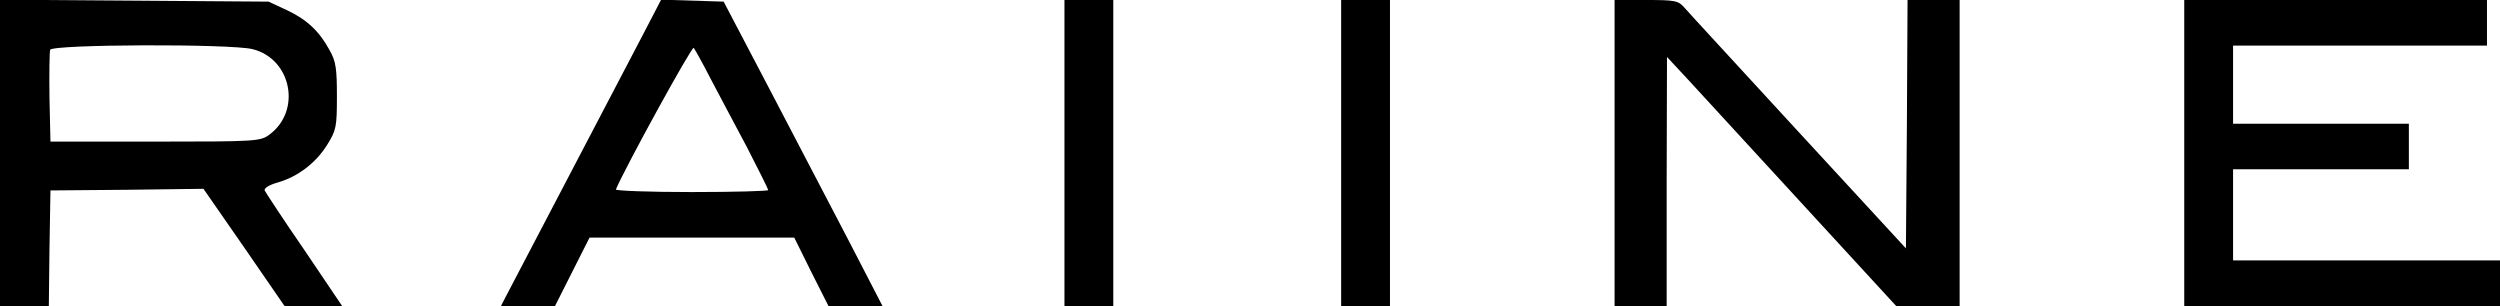
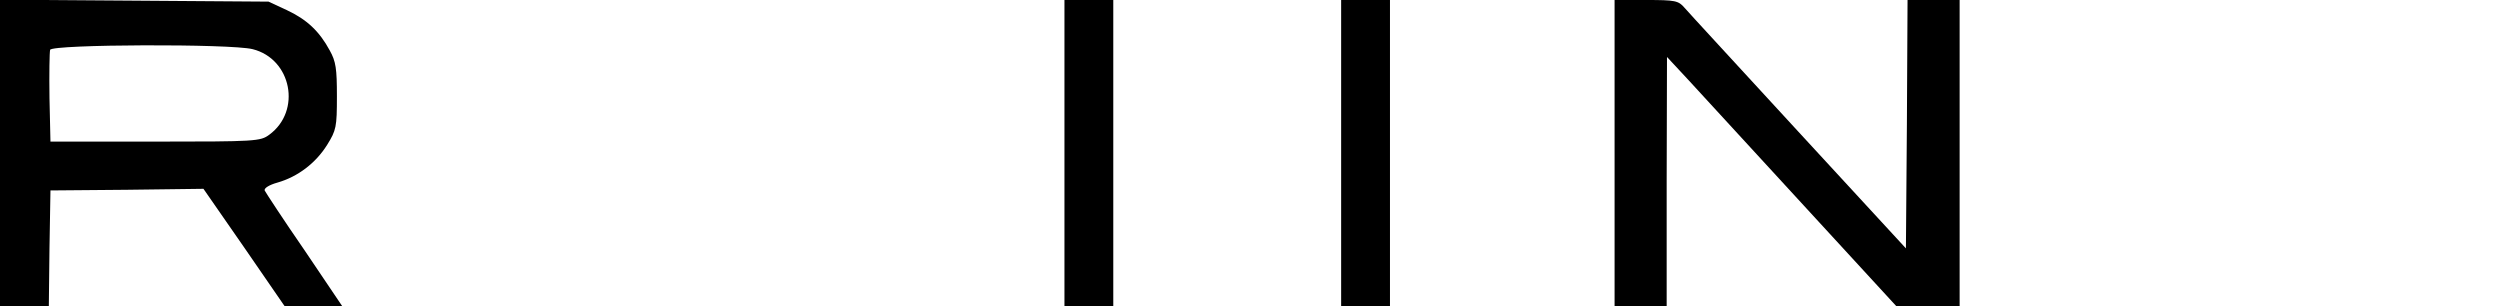
<svg xmlns="http://www.w3.org/2000/svg" version="1.0" width="768pt" height="94pt" viewBox="0 0 768 94" preserveAspectRatio="xMidYMid meet">
  <g transform="translate(0,94) scale(0.1,-0.1)" fill="#000000" stroke="none">
    <path d="M0 470 l0 -470 75 0 75 0 2 177 3 178 235 2 235 3 125 -180 124 -180 89 0 88 0 -116 172 c-65 94 -119 177 -122 183 -2 7 14 17 39 24 63 18 118 60 153 116 28 45 30 55 30 149 0 85 -3 107 -22 141 -32 59 -70 95 -132 124 l-56 26 -412 3 -413 3 0 -471z m776 319 c120 -30 151 -190 51 -263 -27 -20 -41 -21 -350 -21 l-322 0 -3 134 c-1 74 0 141 2 148 7 17 554 19 622 2z" />
-     <path d="M1967 818 c-83 -158 -389 -743 -411 -785 l-17 -33 83 0 83 0 53 105 53 105 315 0 314 0 52 -105 53 -105 83 0 83 0 -105 203 c-58 111 -168 321 -244 467 l-139 265 -96 3 -96 3 -64 -123z m215 -118 c25 -47 75 -142 112 -211 36 -70 66 -130 66 -133 0 -3 -106 -6 -236 -6 -130 0 -234 4 -232 8 27 65 233 440 239 435 4 -5 27 -46 51 -93z" />
    <path d="M3270 470 l0 -470 75 0 75 0 0 470 0 470 -75 0 -75 0 0 -470z" />
    <path d="M4120 470 l0 -470 75 0 75 0 0 470 0 470 -75 0 -75 0 0 -470z" />
    <path d="M4960 470 l0 -470 80 0 80 0 0 383 1 382 67 -72 c37 -40 195 -212 352 -383 l285 -310 98 0 97 0 0 470 0 470 -80 0 -80 0 -2 -382 -3 -381 -330 358 c-181 197 -339 368 -350 381 -19 22 -28 24 -118 24 l-97 0 0 -470z" />
-     <path d="M6710 470 l0 -470 485 0 485 0 0 70 0 70 -410 0 -410 0 0 140 0 140 270 0 270 0 0 70 0 70 -270 0 -270 0 0 120 0 120 390 0 390 0 0 70 0 70 -465 0 -465 0 0 -470z" />
  </g>
</svg>